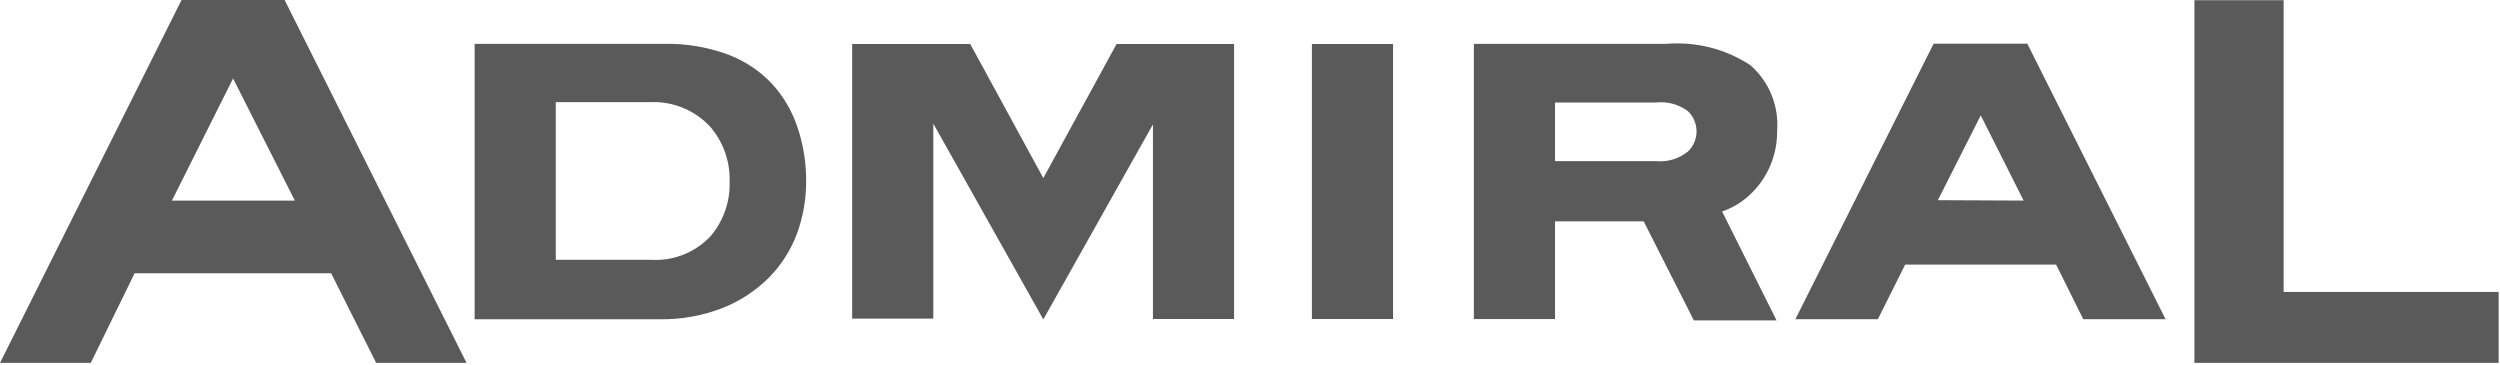
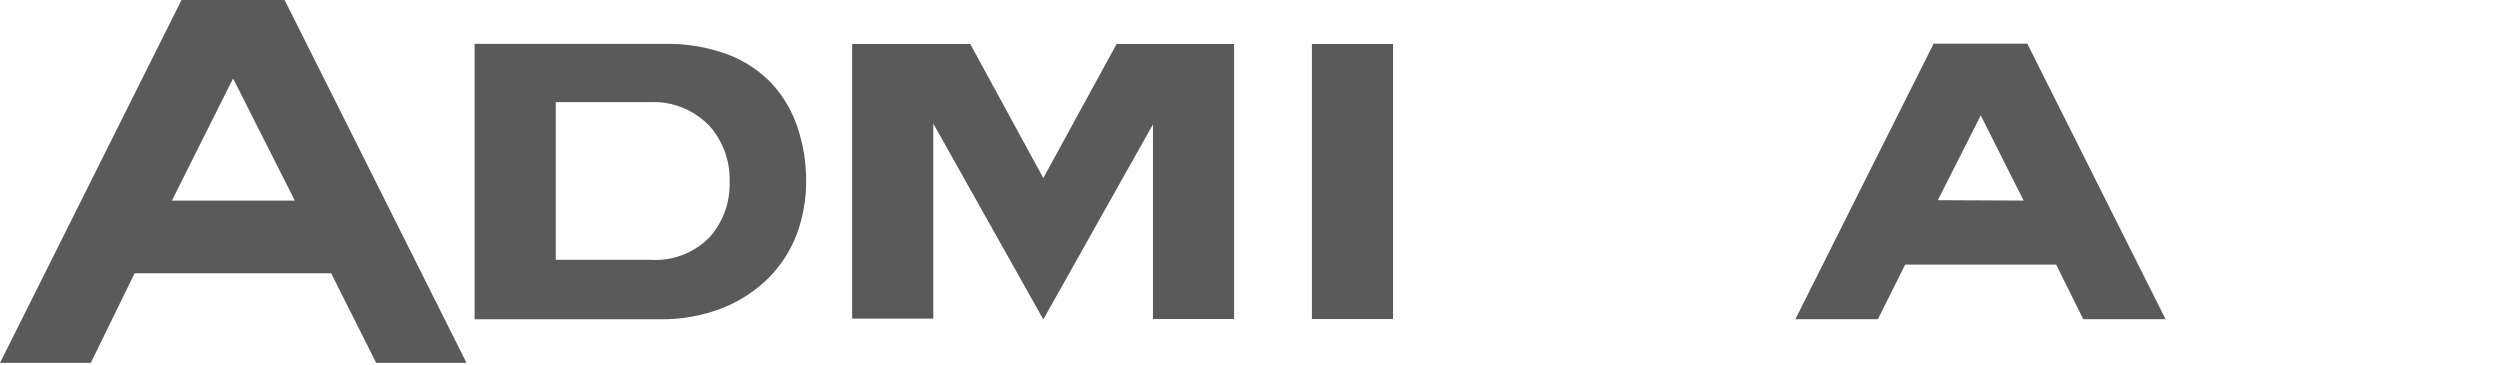
<svg xmlns="http://www.w3.org/2000/svg" width="130" height="19" viewBox="0 0 130 19" fill="none">
  <g clip-path="url(#clip0_69_1603)">
    <path d="M33.84 13.511C34.414 13.547 34.99 13.456 35.525 13.246C36.061 13.035 36.544 12.709 36.94 12.291C37.617 11.503 37.974 10.489 37.94 9.451C37.973 8.409 37.617 7.393 36.94 6.601C36.547 6.174 36.067 5.838 35.532 5.615C34.996 5.392 34.419 5.288 33.84 5.311H28.9V13.511H33.84ZM24.68 2.281H34.57C35.684 2.26 36.793 2.447 37.84 2.831C38.708 3.154 39.491 3.67 40.13 4.341C40.733 4.997 41.19 5.774 41.47 6.621C41.777 7.532 41.929 8.489 41.92 9.451C41.92 10.365 41.761 11.271 41.45 12.131C41.132 12.988 40.638 13.768 40 14.421C39.318 15.104 38.505 15.641 37.61 16.001C36.547 16.42 35.412 16.624 34.27 16.601H24.68V2.281Z" fill="#5A5A5A" />
-     <path d="M86.131 8.38C86.722 8.433 87.31 8.254 87.771 7.88C87.913 7.745 88.026 7.582 88.103 7.401C88.181 7.221 88.221 7.026 88.221 6.83C88.221 6.634 88.181 6.439 88.103 6.259C88.026 6.078 87.913 5.915 87.771 5.78C87.297 5.426 86.708 5.265 86.121 5.33H80.861V8.38H86.131ZM80.861 16.59H76.641V2.28H86.641C88.184 2.151 89.725 2.542 91.021 3.39C91.501 3.811 91.878 4.339 92.119 4.931C92.36 5.523 92.46 6.163 92.411 6.8C92.425 7.901 92.034 8.969 91.311 9.8C90.839 10.347 90.232 10.761 89.551 11L92.381 16.66H88.081L85.471 11.51H80.861V16.59Z" fill="#5A5A5A" />
    <path d="M8.94 10.43L12.12 4.08L15.33 10.43H8.94ZM14.8 0H9.44L0 18.87H4.72L7 14.21H17.22L19.56 18.87H24.26L14.8 0Z" fill="#5A5A5A" />
    <path d="M100.769 10.409L102.999 6L105.229 10.43L100.769 10.409ZM105.419 2.27H100.549L93.359 16.599H97.649L99.069 13.759H106.919L108.329 16.599H112.609L105.419 2.27Z" fill="#5A5A5A" />
    <path d="M72.439 16.589H68.219V10.329V2.289H72.439V16.589Z" fill="#5A5A5A" />
    <path d="M58.062 2.289L54.252 9.259L50.453 2.289H44.312V16.569H48.532V6.429L54.252 16.609L59.953 6.469V16.589H64.172V2.289H58.062Z" fill="#5A5A5A" />
-     <path d="M118.749 15.18V0.01H114.109V18.88H129.929V15.18H118.749Z" fill="#5A5A5A" />
  </g>
  <defs>
    <clipPath id="clip0_69_1603">
      <rect width="129.93" height="18.87" fill="white" />
    </clipPath>
  </defs>
</svg>